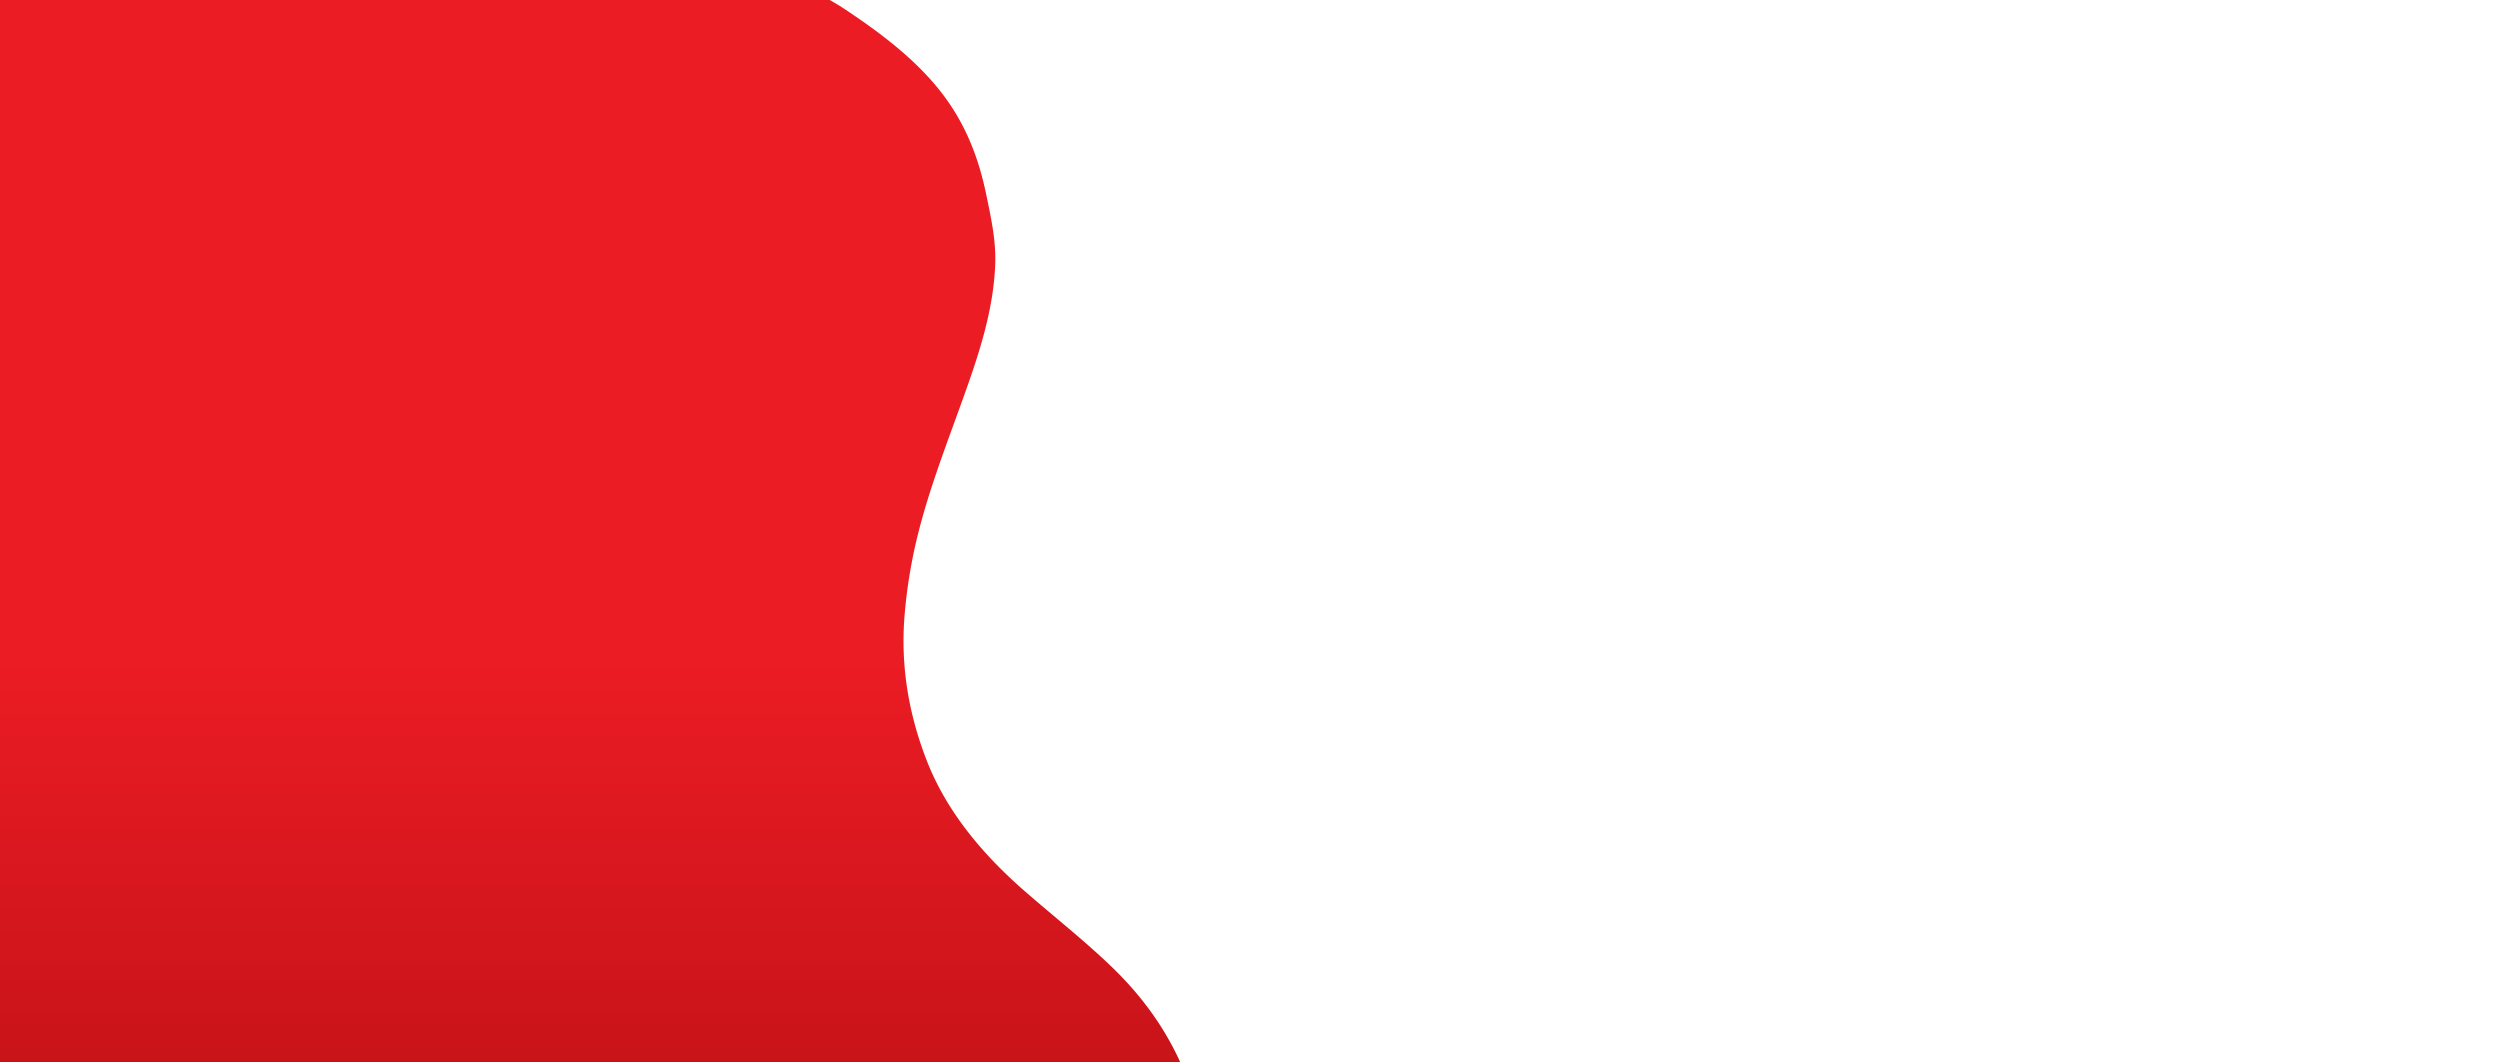
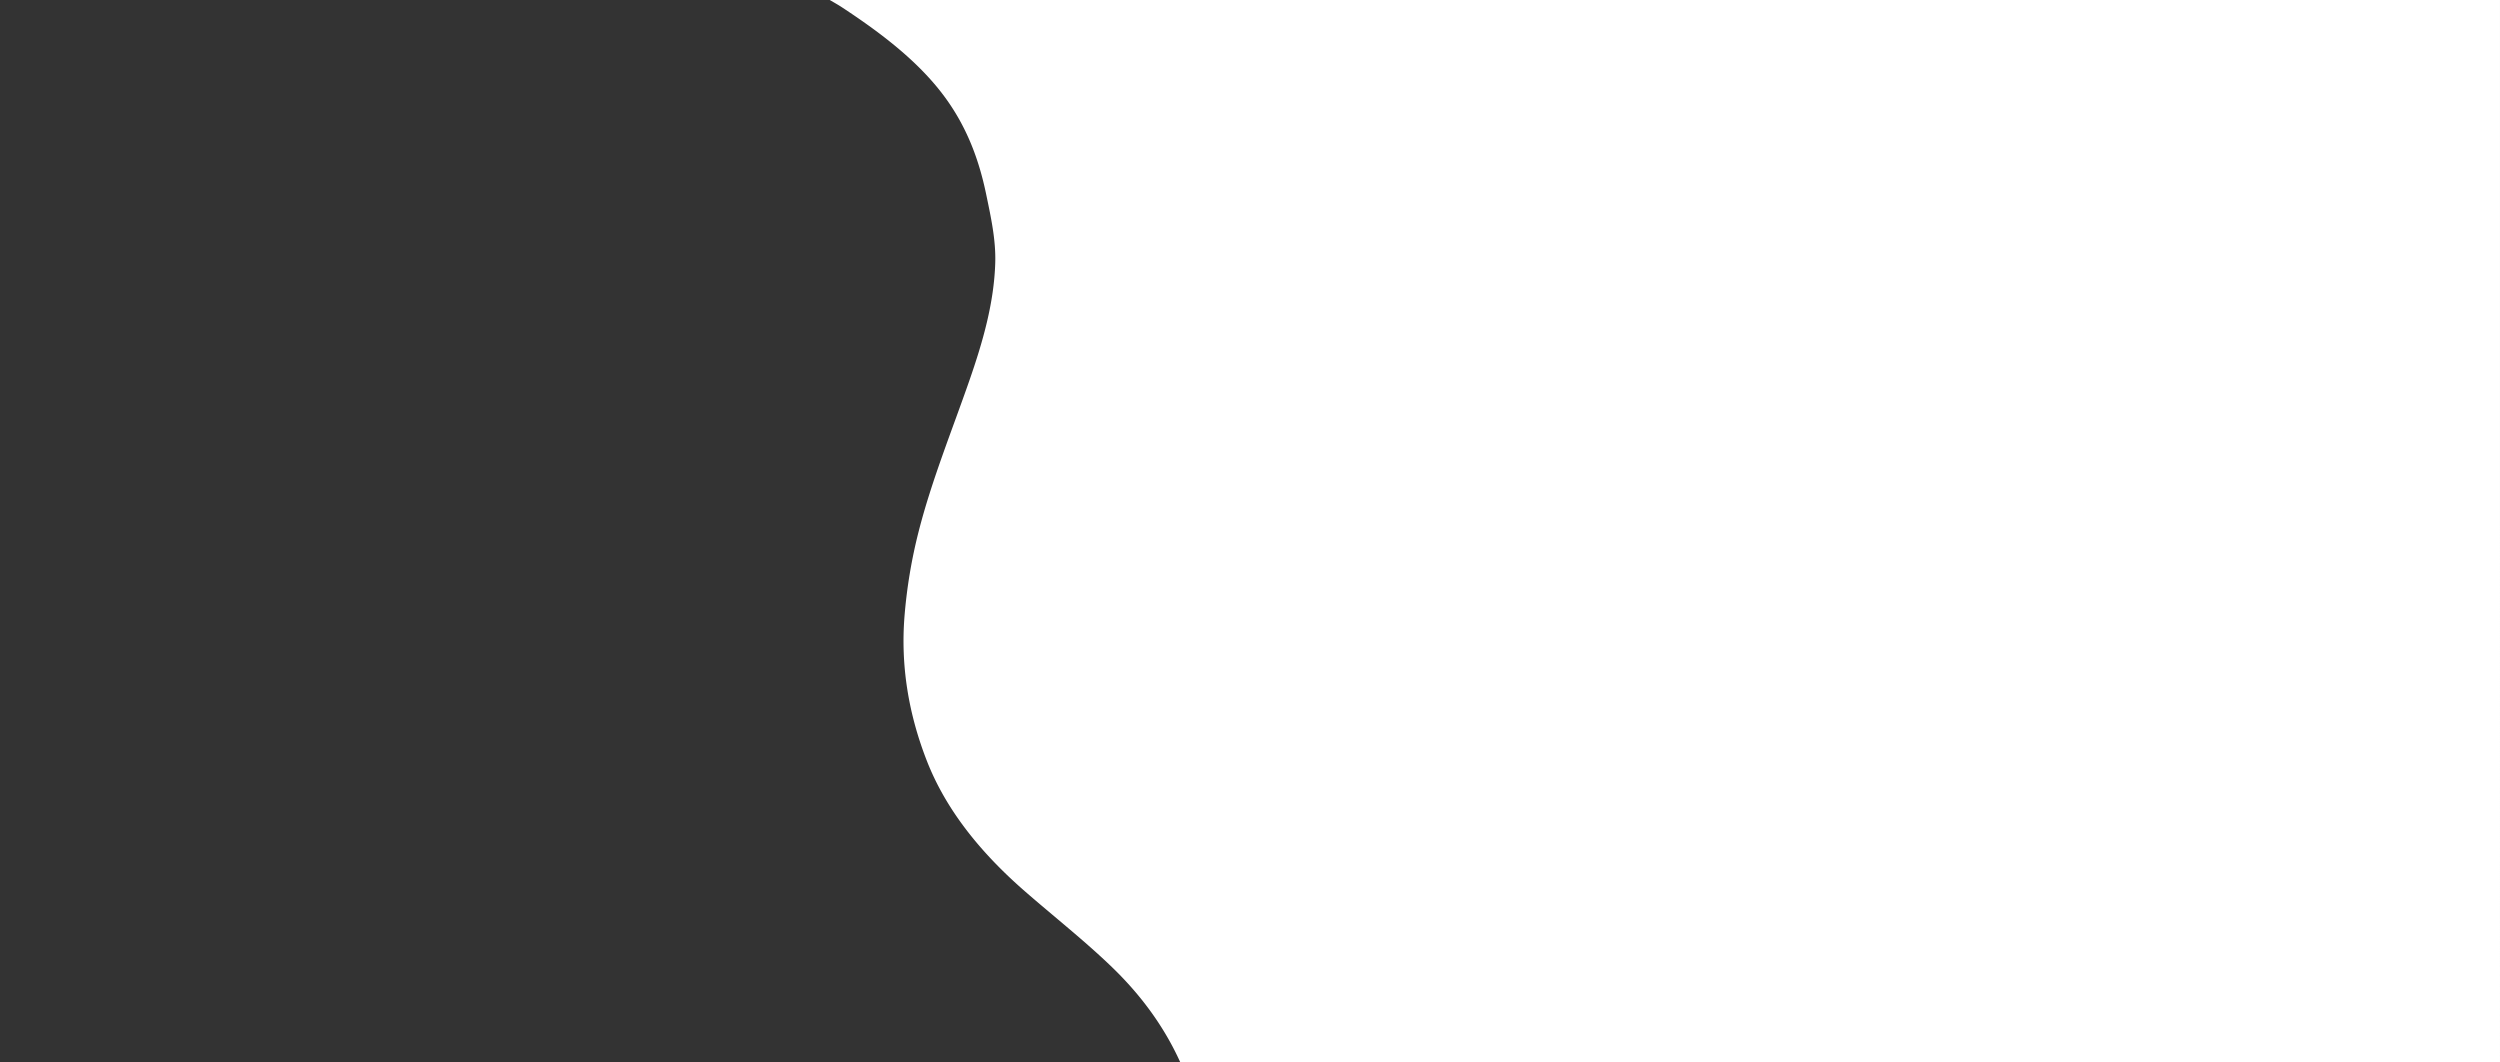
<svg xmlns="http://www.w3.org/2000/svg" viewBox="0 0 1600 680" preserveAspectRatio="none">
  <rect x="0" y="0" width="1600" height="680" fill="#333333" stroke="none" />
  <defs>
    <linearGradient id="a" x1=".5" y1=".615" x2=".5" y2="1.166" gradientUnits="objectBoundingBox">
      <stop offset="0" stop-color="#ed1c24" />
      <stop offset="1" stop-color="#ba1015" />
    </linearGradient>
    <clipPath id="b">
      <path fill="#fff" opacity=".995" d="M0 0h1600v680H0z" />
    </clipPath>
  </defs>
  <g data-name="REVIEWS BG">
-     <path data-name="SECTION BG" opacity=".995" fill="url(#a)" d="M0 0h1600v680H0z" />
    <g clip-path="url(#b)">
      <path data-name="Union 2" d="M467.832 1310.263q159.654.025 319.294.059c2.316 0 3.516-.171 3-2.051a7.578 7.578 0 0 1-.033-2.051q0-312.686.014-625.39h809.889V-6.998H760.158v.031q-119.24.131-238.515.058c4.481 4.74 11.332 7.719 17.079 11.5 25.207 16.566 48.38 34.267 64.8 55.983 15.11 19.975 23.023 41.536 27.63 63.785 3.009 14.5 6.238 29.036 5.807 43.769-.747 25.668-7.948 50.637-16.564 75.43-11.159 32.086-24.093 63.857-32.418 96.421a324.965 324.965 0 0 0-9.082 54.269c-2.532 31.558 2.456 62.417 14.328 92.789 12.151 31.066 34.066 58.408 62.556 83.258 18.651 16.271 38.475 31.849 56 48.778 30.884 29.828 48.7 63.329 56.215 99.824 1.84 8.962 4 17.939 4.133 26.953.167 11.531-2.413 22.933-7.063 34.06-7.783 18.685-20.241 35.879-33.01 52.968-18.03 24.1-36.638 48-48.325 74.213-16.527 37.039-15.471 73.974.334 110.962 5.717 13.381 13.887 26.171 17.968 39.955 8.034 27.1.676 52.005-20.1 75.151-17.209 19.177-39.96 34.812-63.218 50.1-27.193 17.867-55.635 34.786-81.448 53.714-28.813 21.12-53.833 44.136-70.233 71.457a7.365 7.365 0 0 1-.935 1.027c-.223.743.132.906.61.906.376 0 .825-.1 1.125-.1Z" fill="#fff" />
    </g>
  </g>
</svg>